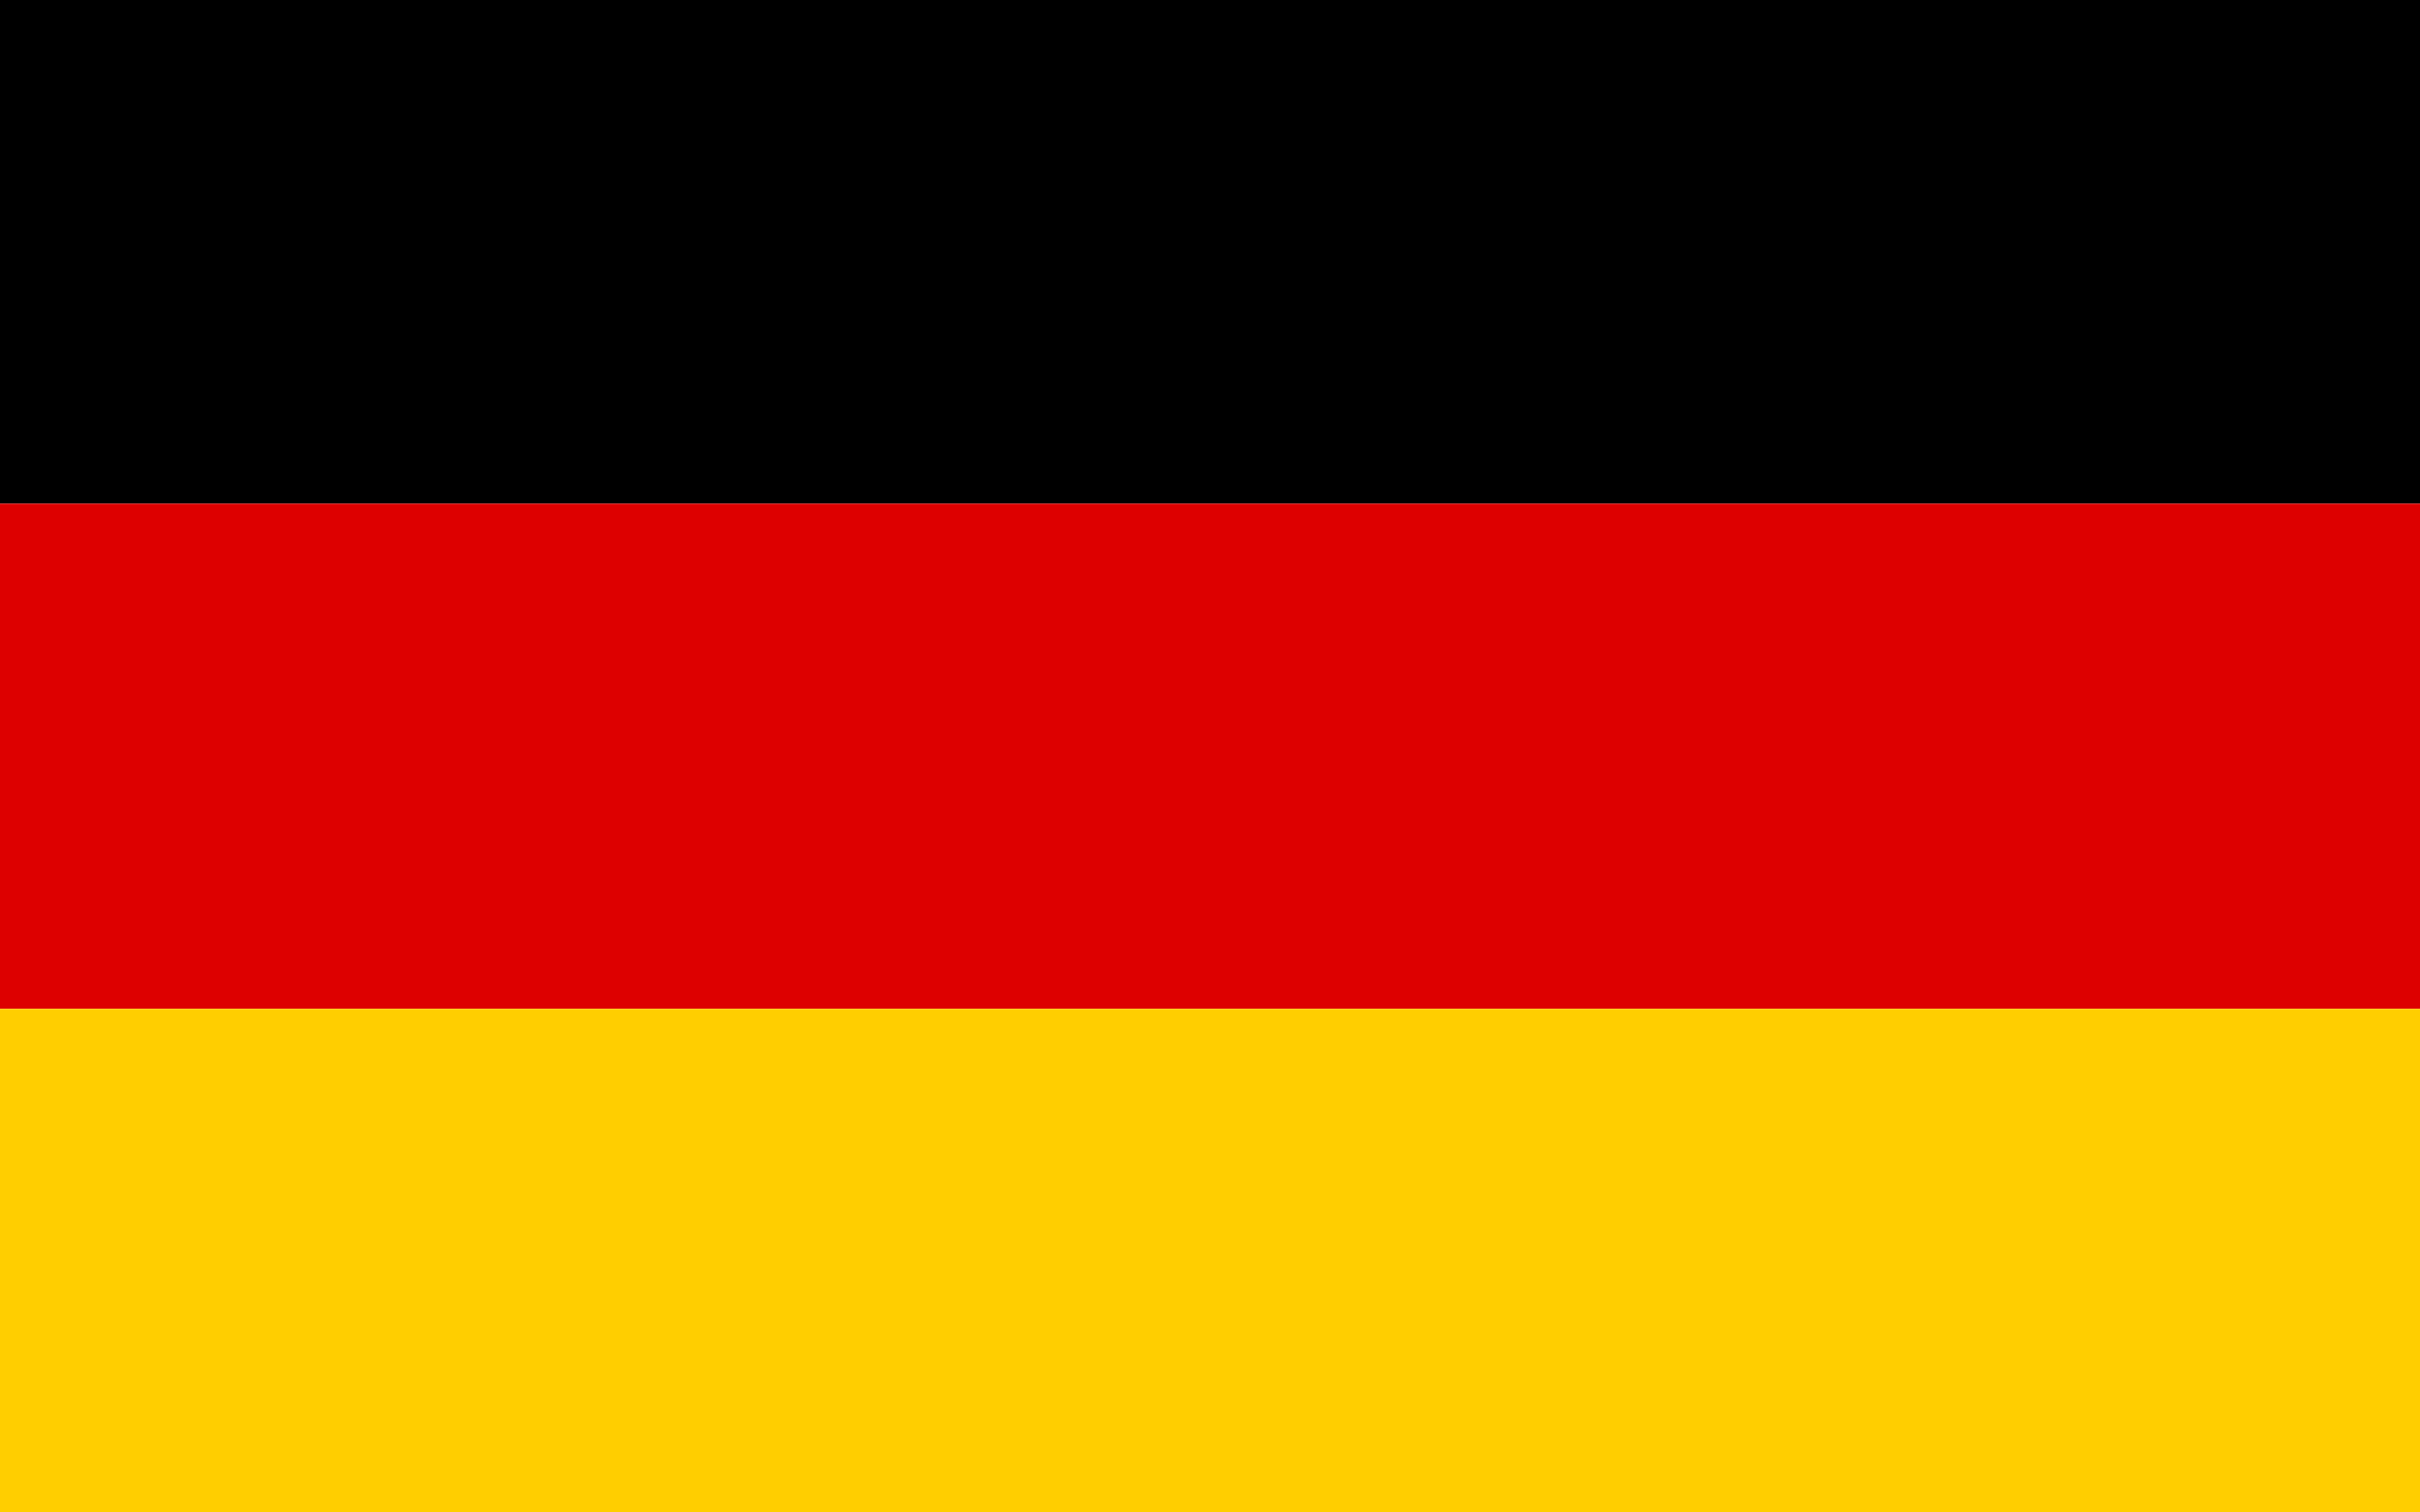
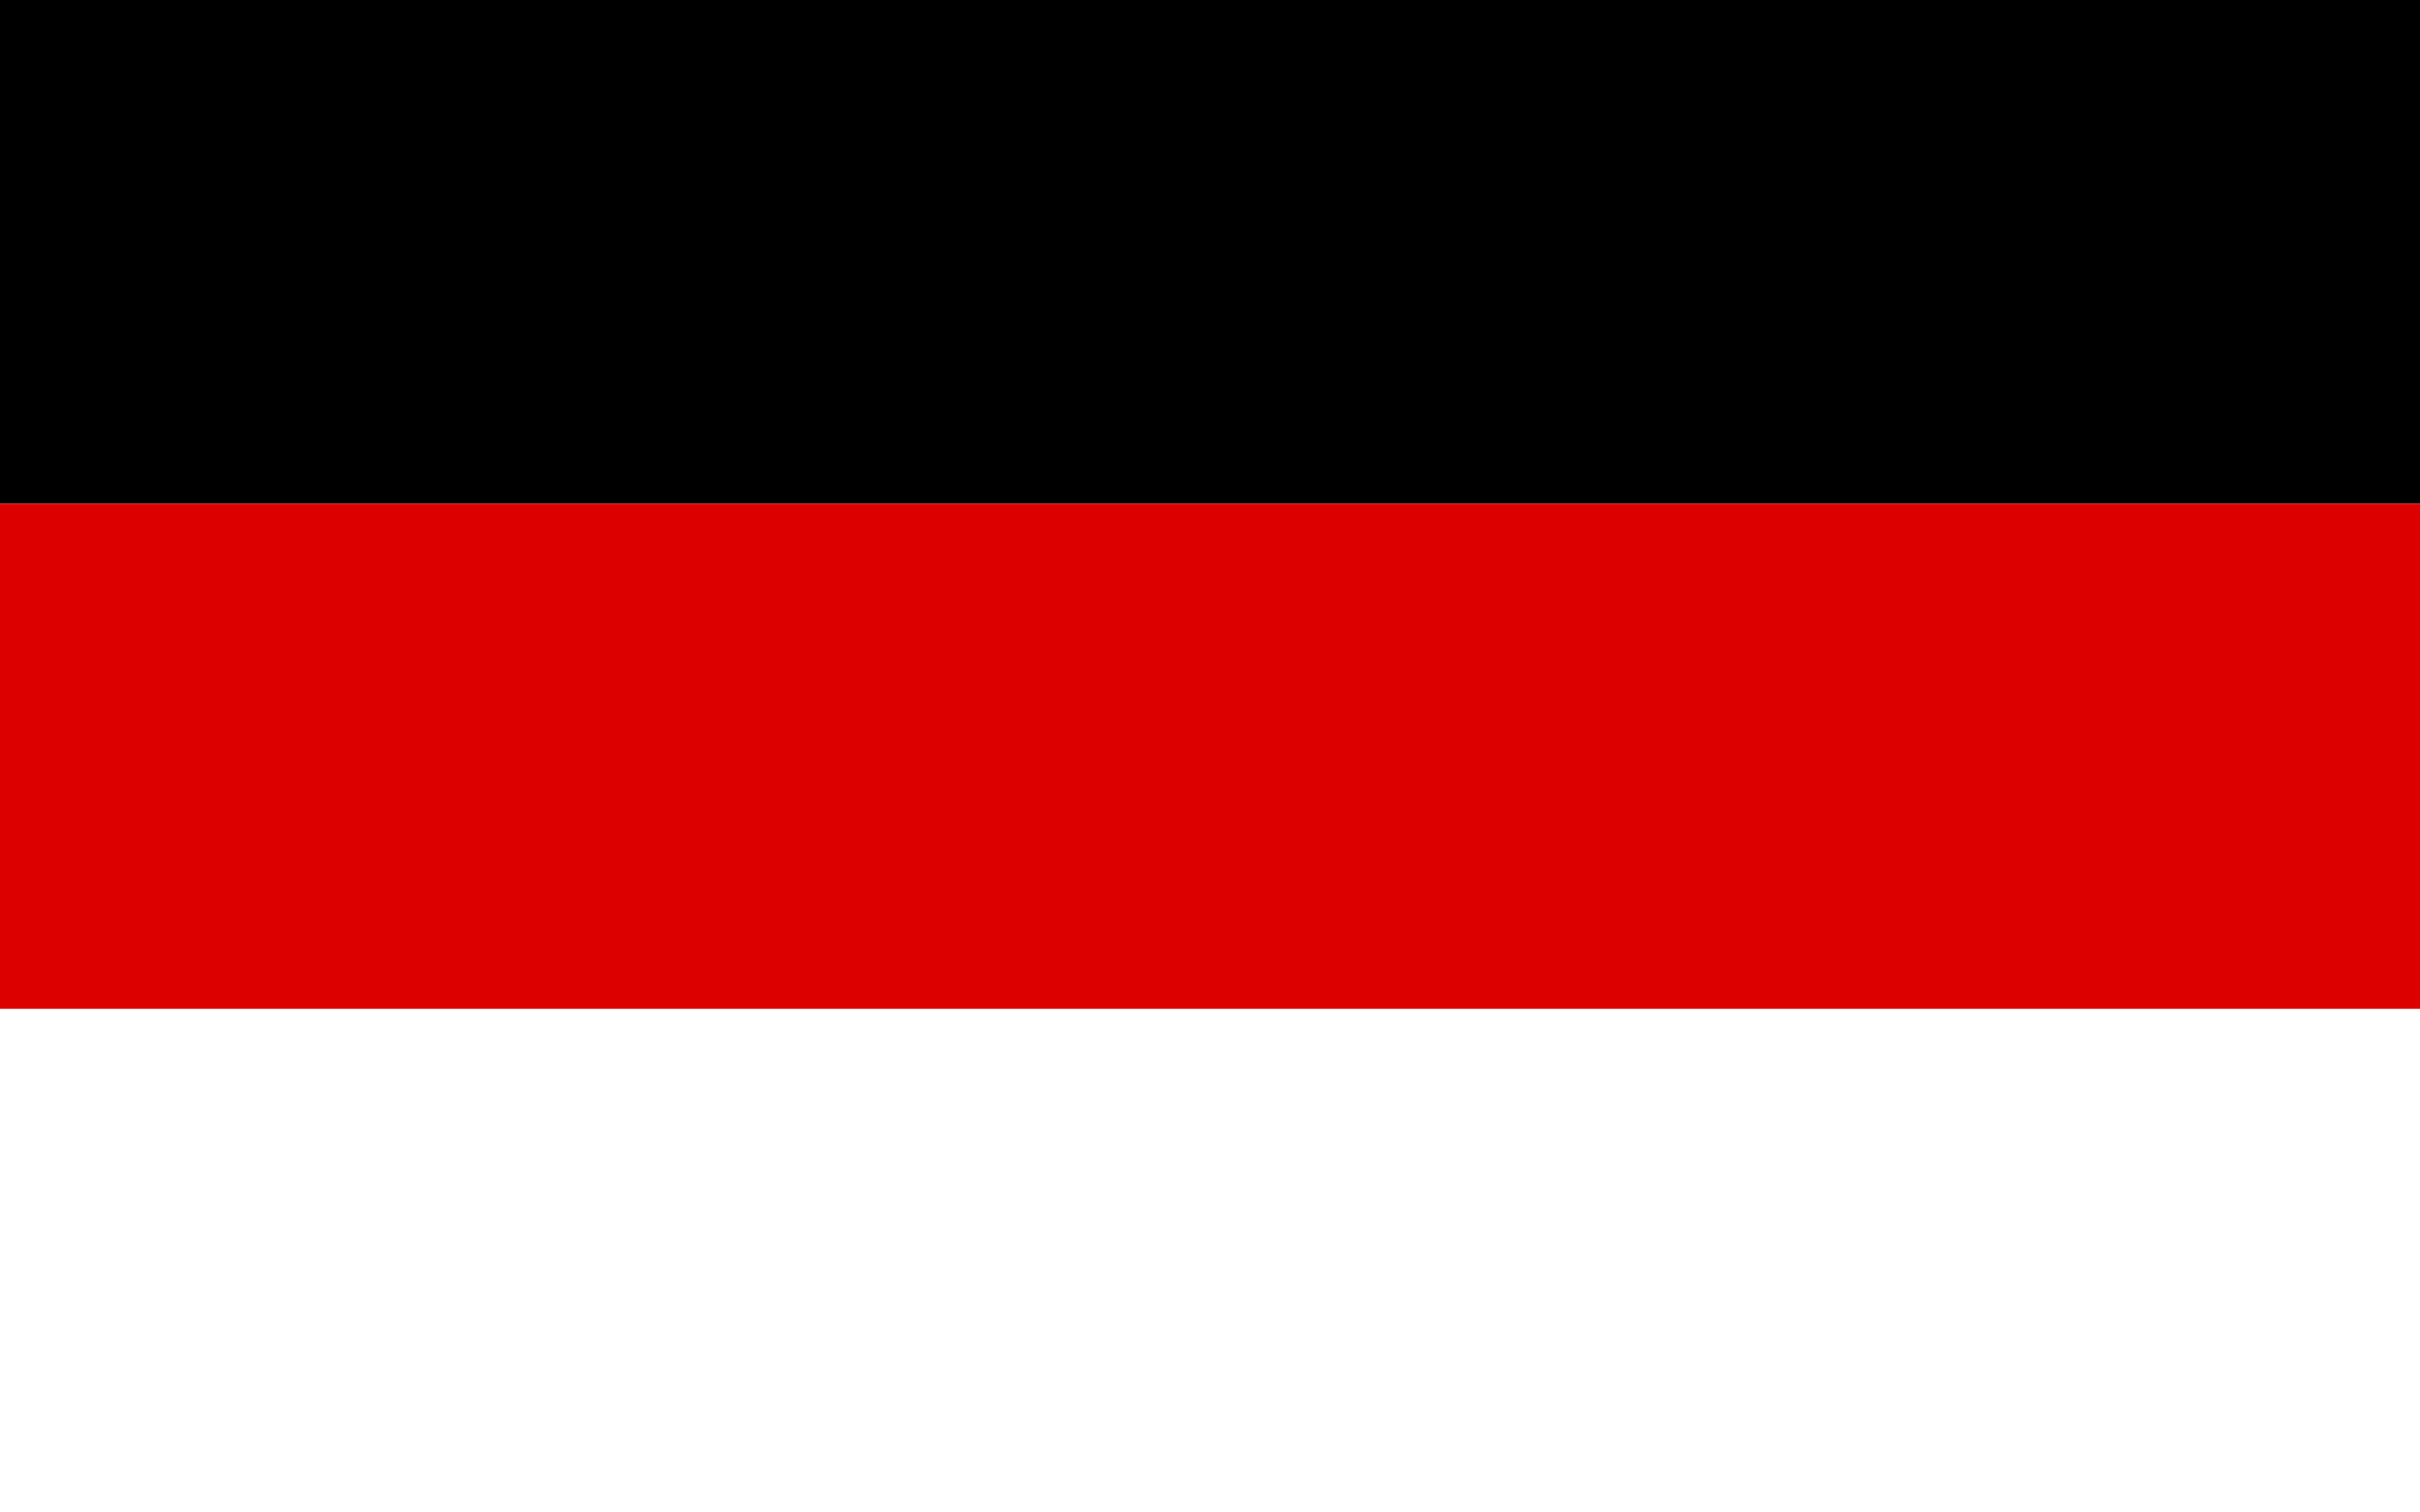
<svg xmlns="http://www.w3.org/2000/svg" viewBox="0 0 16 10">
  <rect x="0" y="0" width="16" height="3.33" fill="#000000" />
  <rect x="0" y="3.33" width="16" height="3.34" fill="#DD0000" />
-   <rect x="0" y="6.67" width="16" height="3.33" fill="#FFCE00" />
</svg>